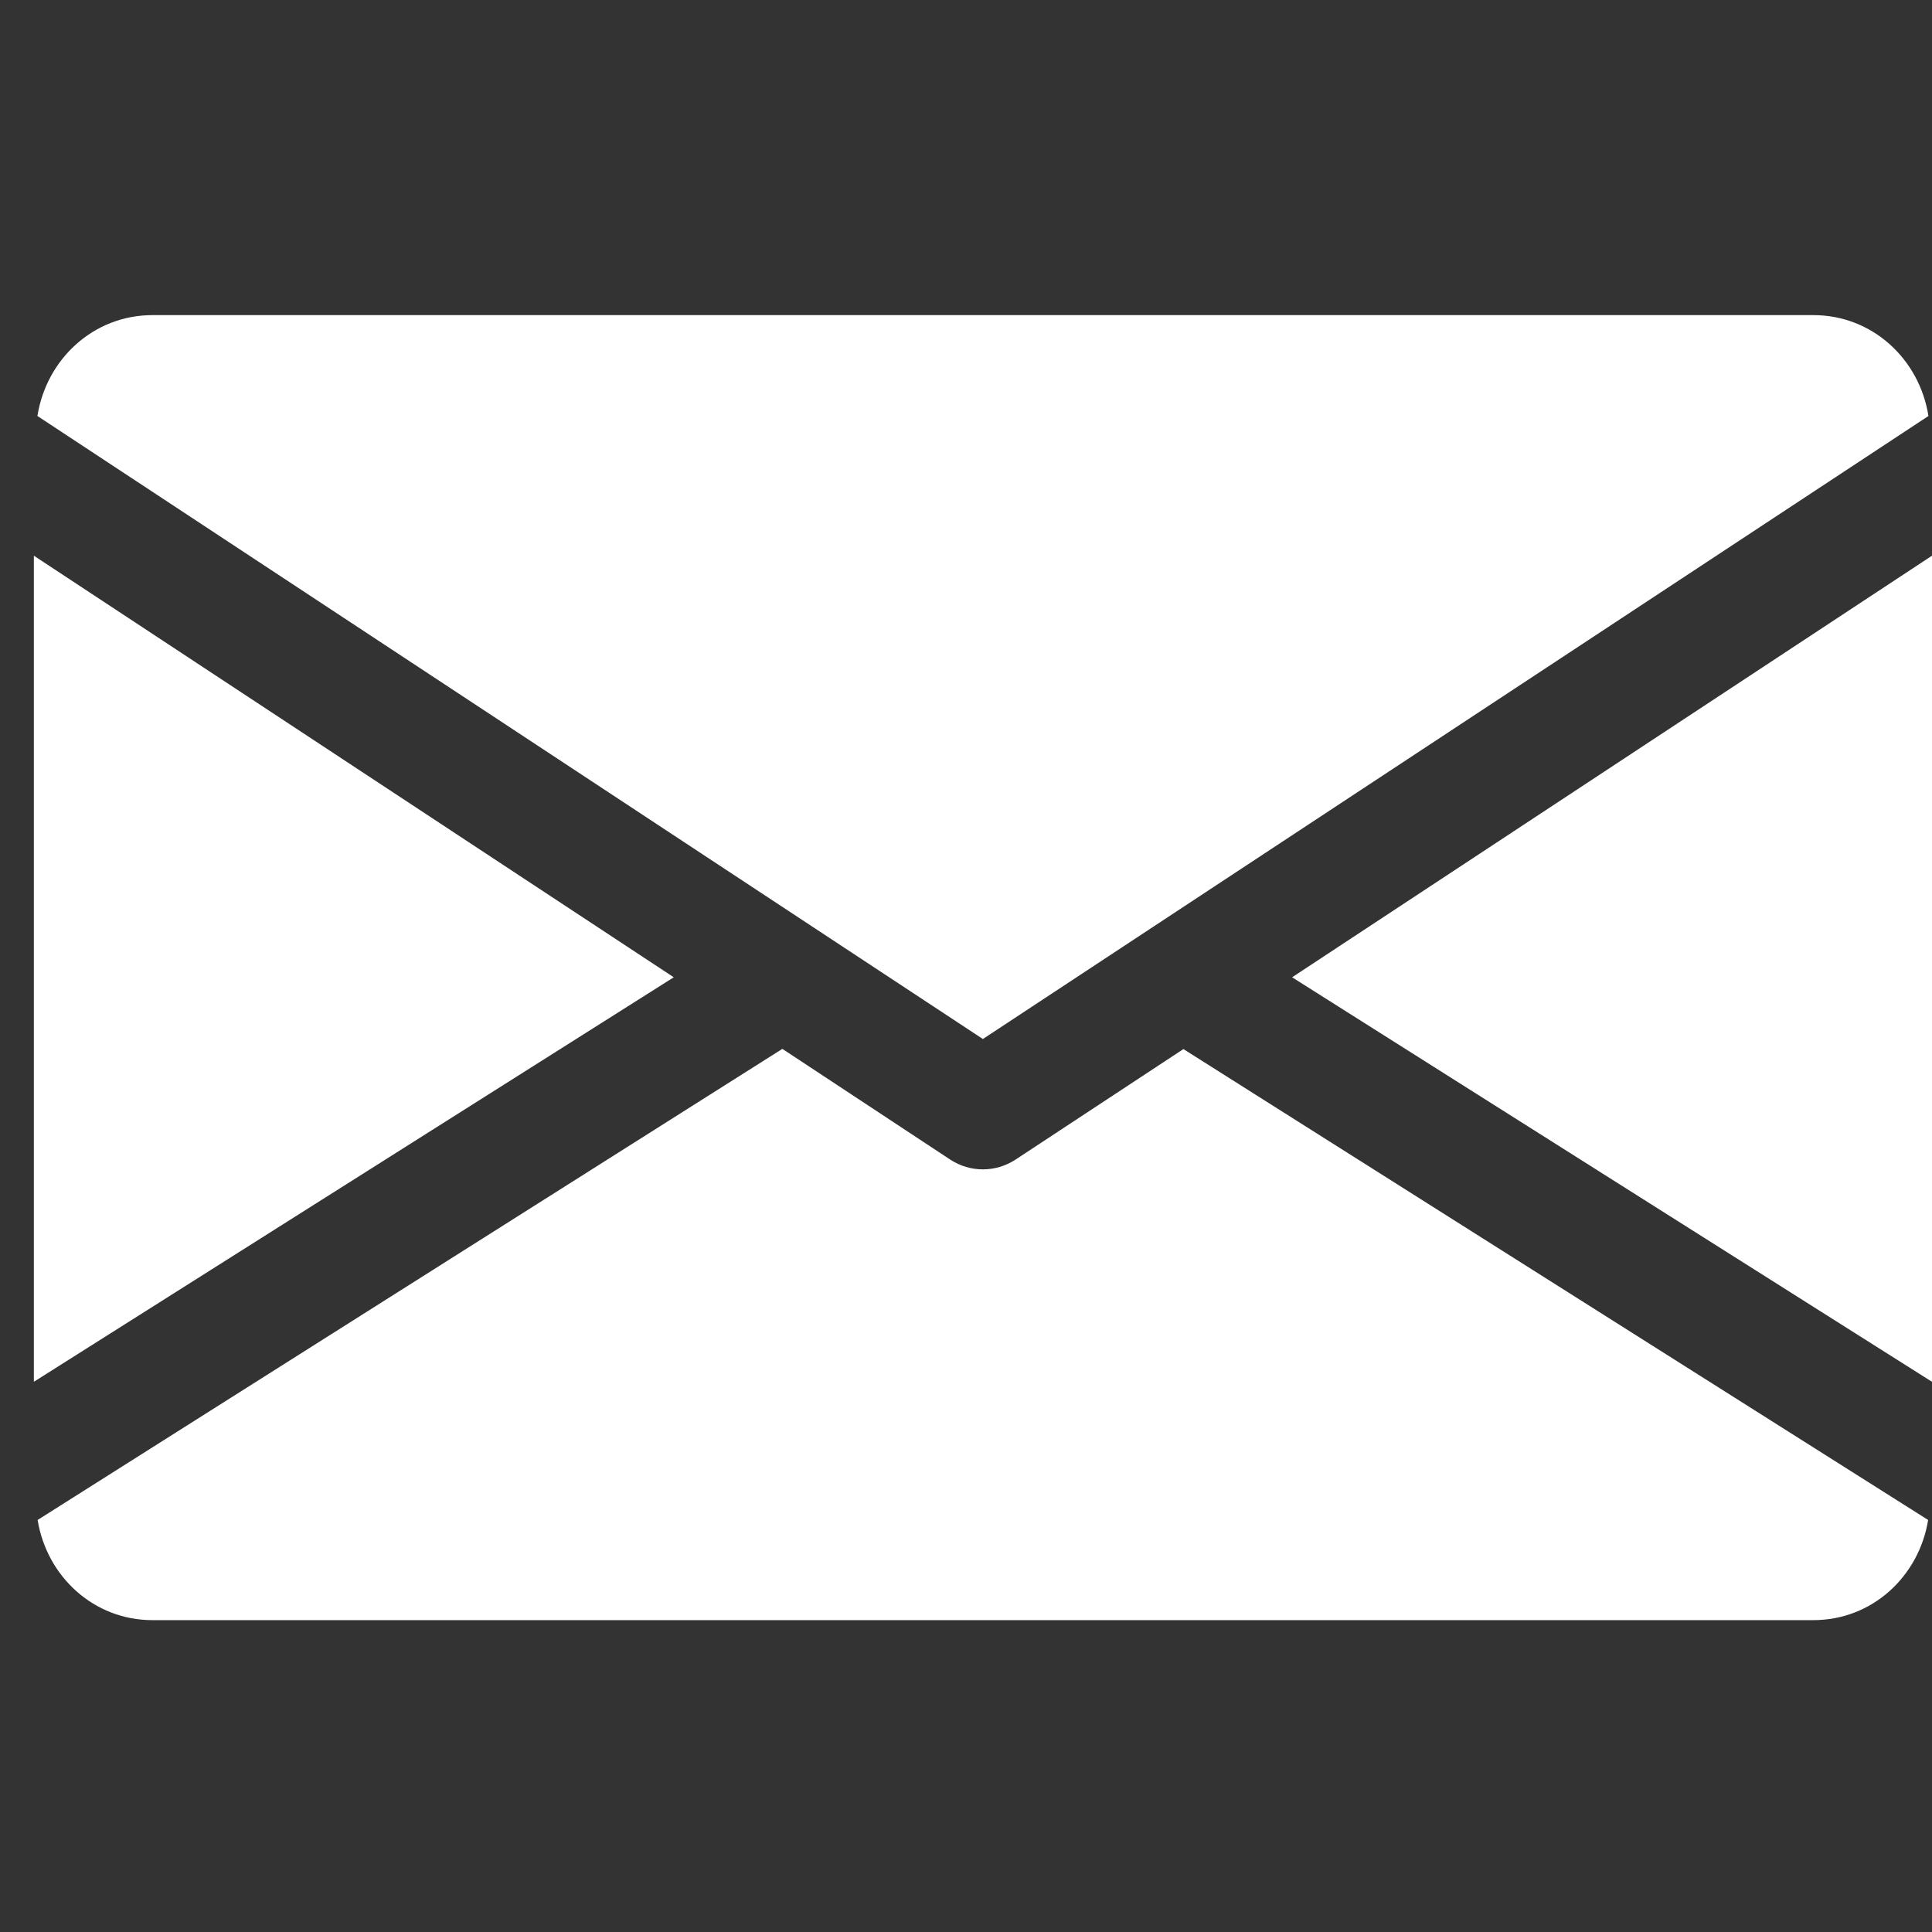
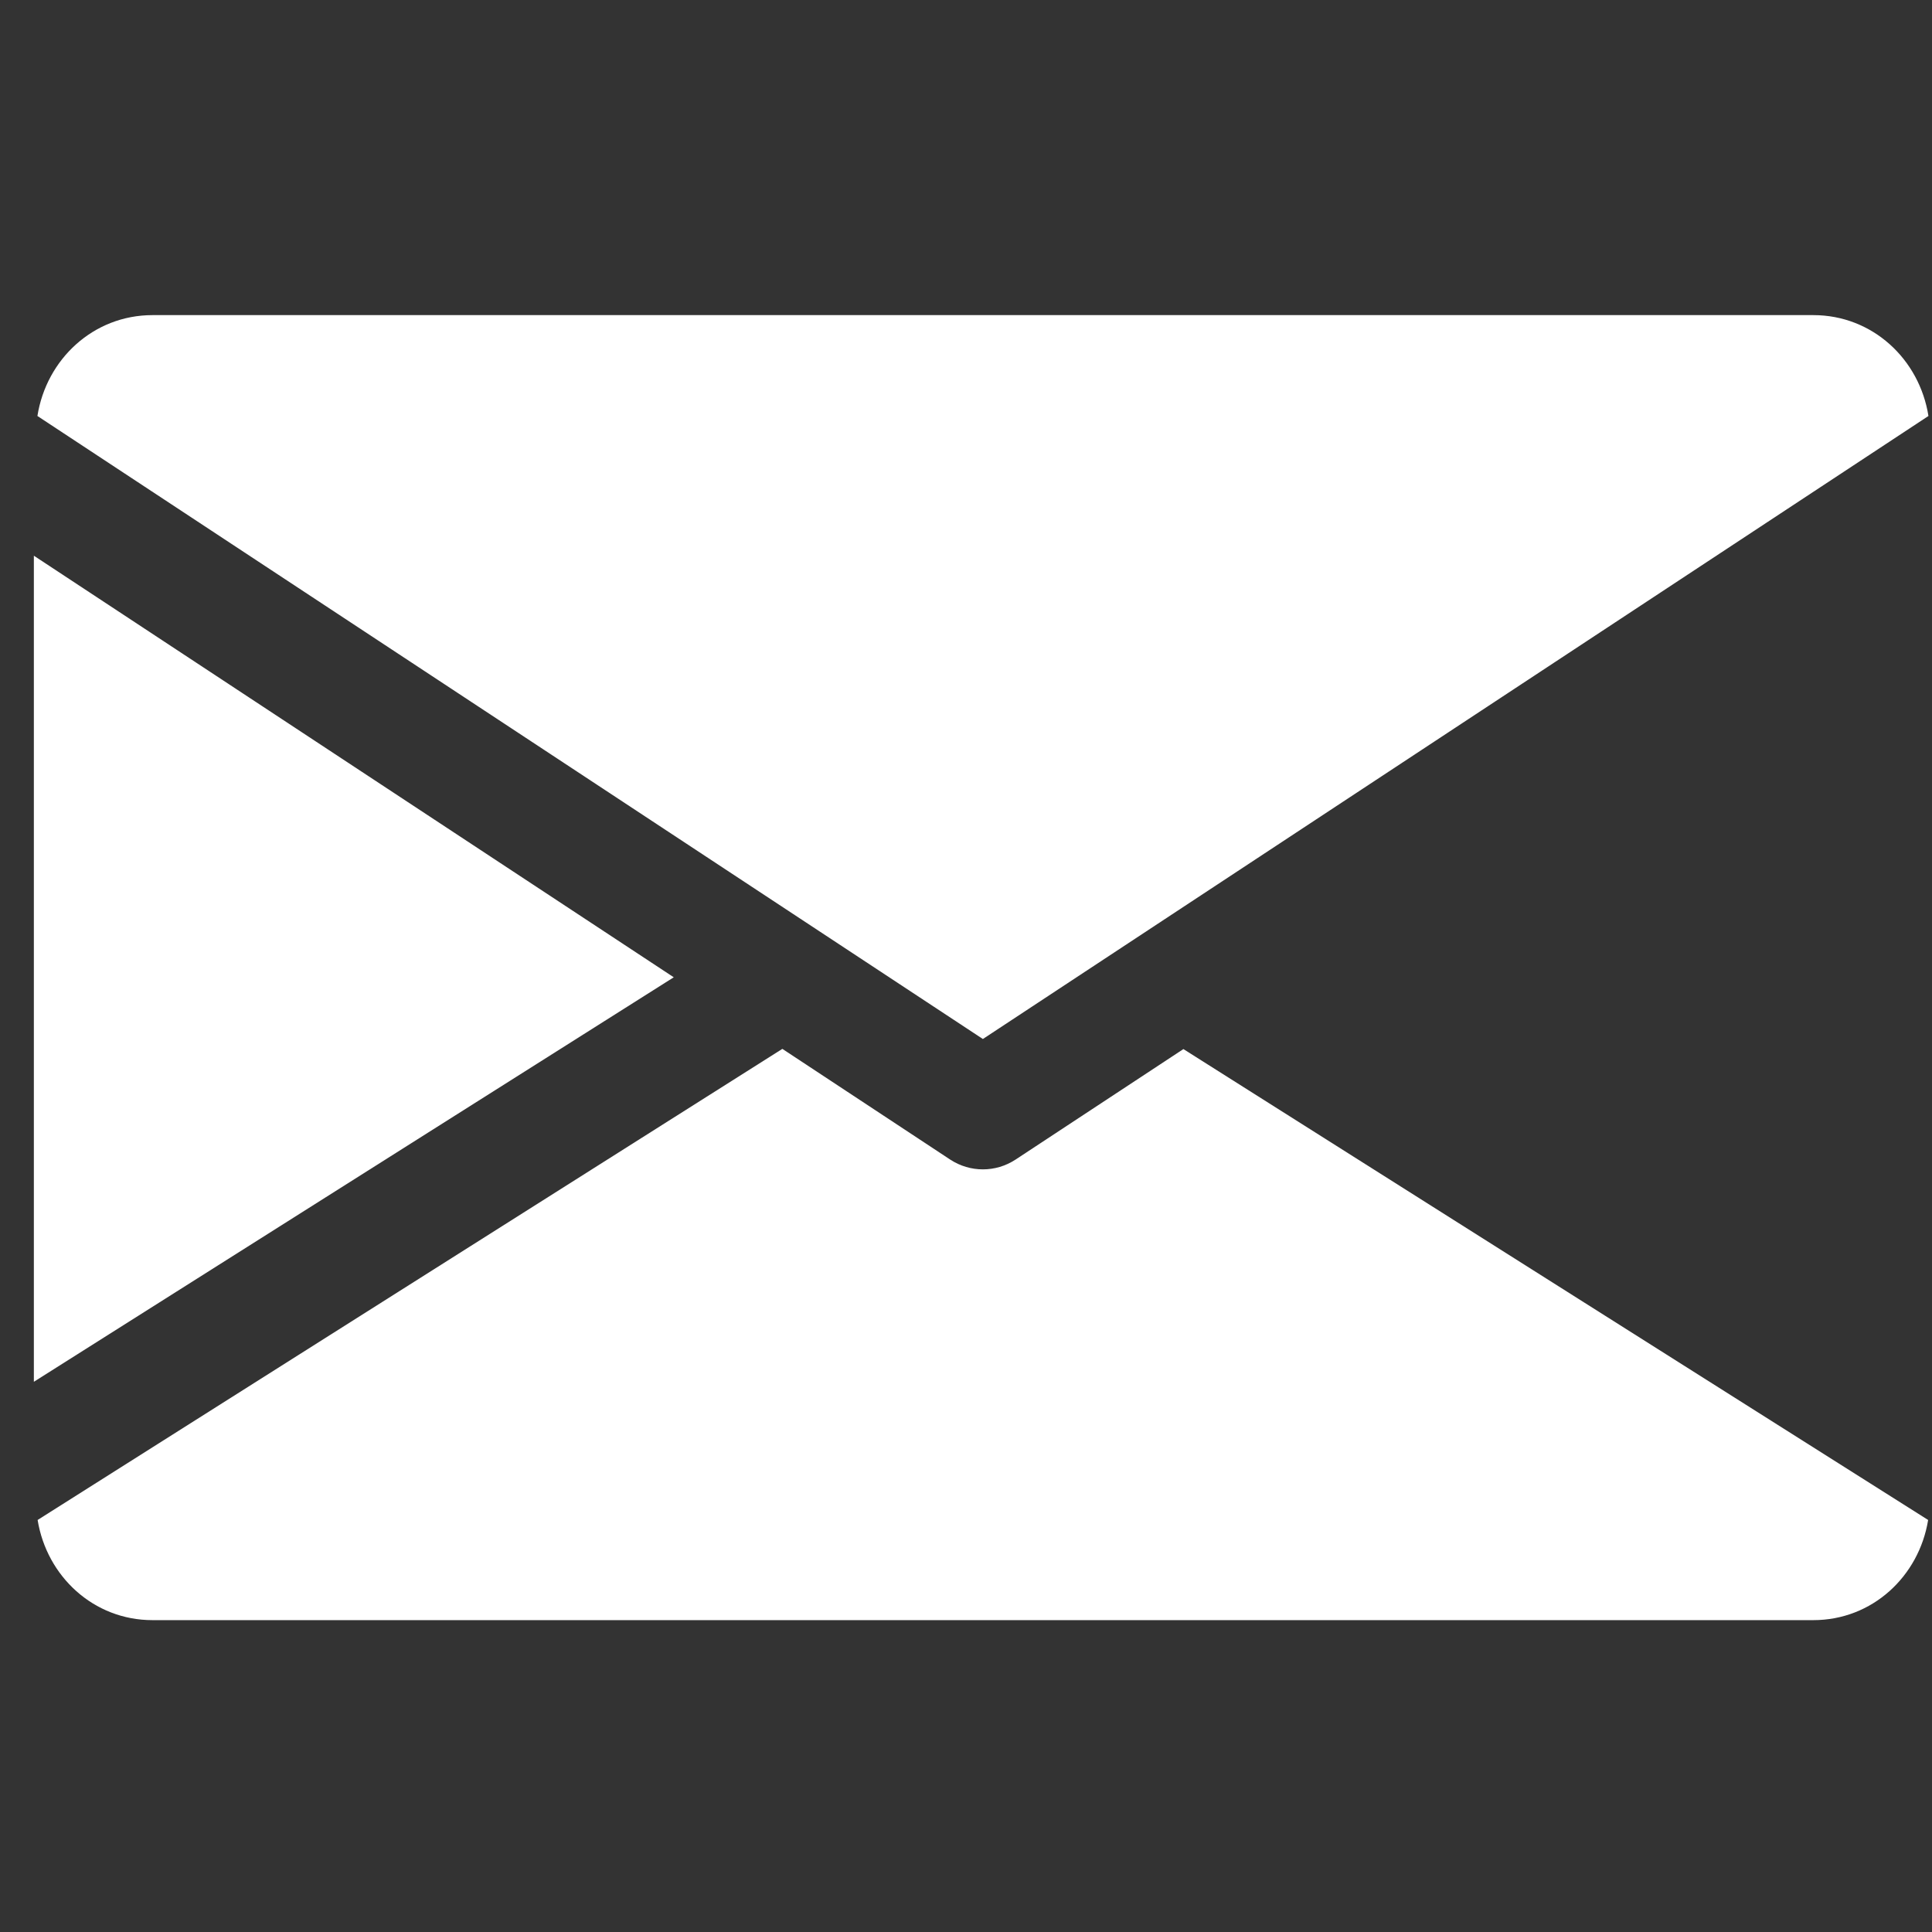
<svg xmlns="http://www.w3.org/2000/svg" width="19" height="19" viewBox="0 0 19 19" fill="none">
  <rect x="0" y="0" width="19" height="19" fill="#333333" stroke="none" />
  <g clip-path="url(#clip0_2388_778)">
-     <path d="M12.707 9.611L19 13.589V5.465L12.707 9.611Z" fill="white" />
-     <path d="M0.333 5.465V13.589L6.626 9.611L0.333 5.465Z" fill="white" />
+     <path d="M0.333 5.465V13.589L6.626 9.611L0.333 5.465" fill="white" />
    <path d="M17.833 3.099H1.5C0.918 3.099 0.456 3.533 0.368 4.091L9.666 10.218L18.965 4.091C18.877 3.533 18.415 3.099 17.833 3.099Z" fill="white" />
    <path d="M11.638 10.317L9.987 11.404C9.889 11.468 9.778 11.5 9.666 11.5C9.554 11.5 9.443 11.468 9.345 11.404L7.694 10.315L0.37 14.948C0.46 15.502 0.92 15.933 1.499 15.933H17.833C18.413 15.933 18.872 15.502 18.962 14.948L11.638 10.317Z" fill="white" />
  </g>
  <defs>
    <clipPath id="clip0_2388_778">
      <rect width="18.667" height="18.667" fill="white" transform="translate(0.333 0.183)" />
    </clipPath>
  </defs>
</svg>